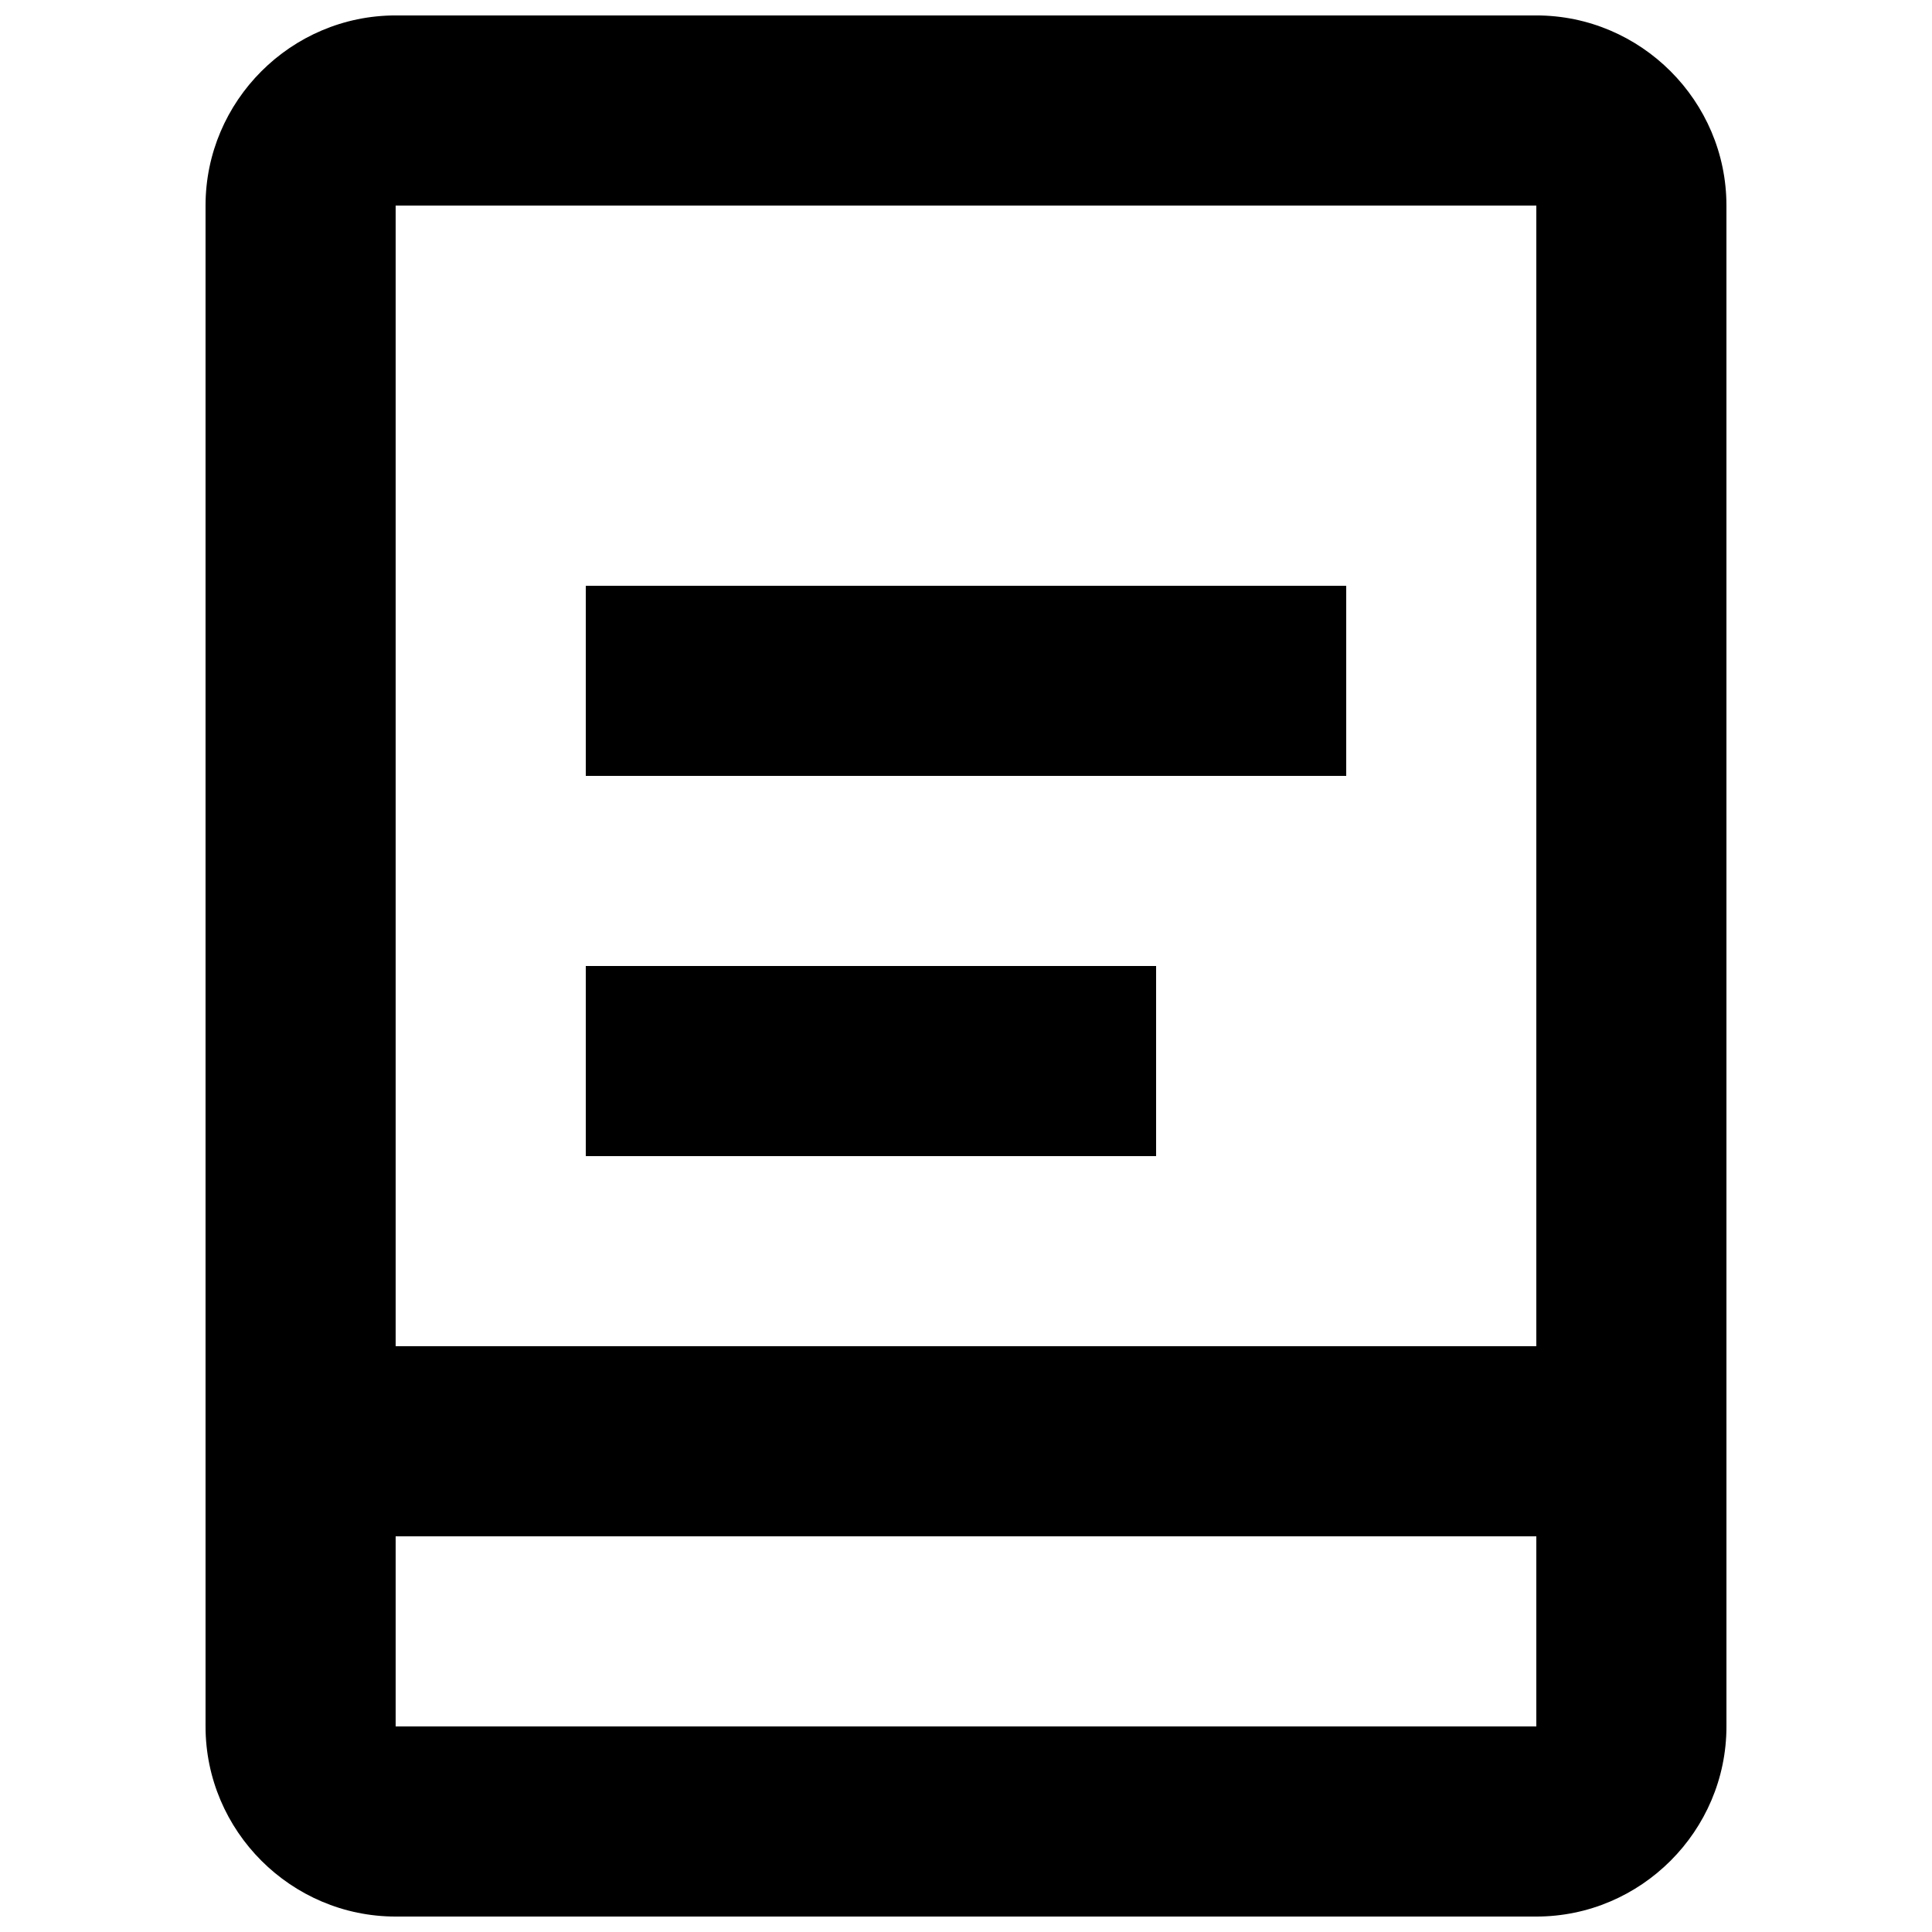
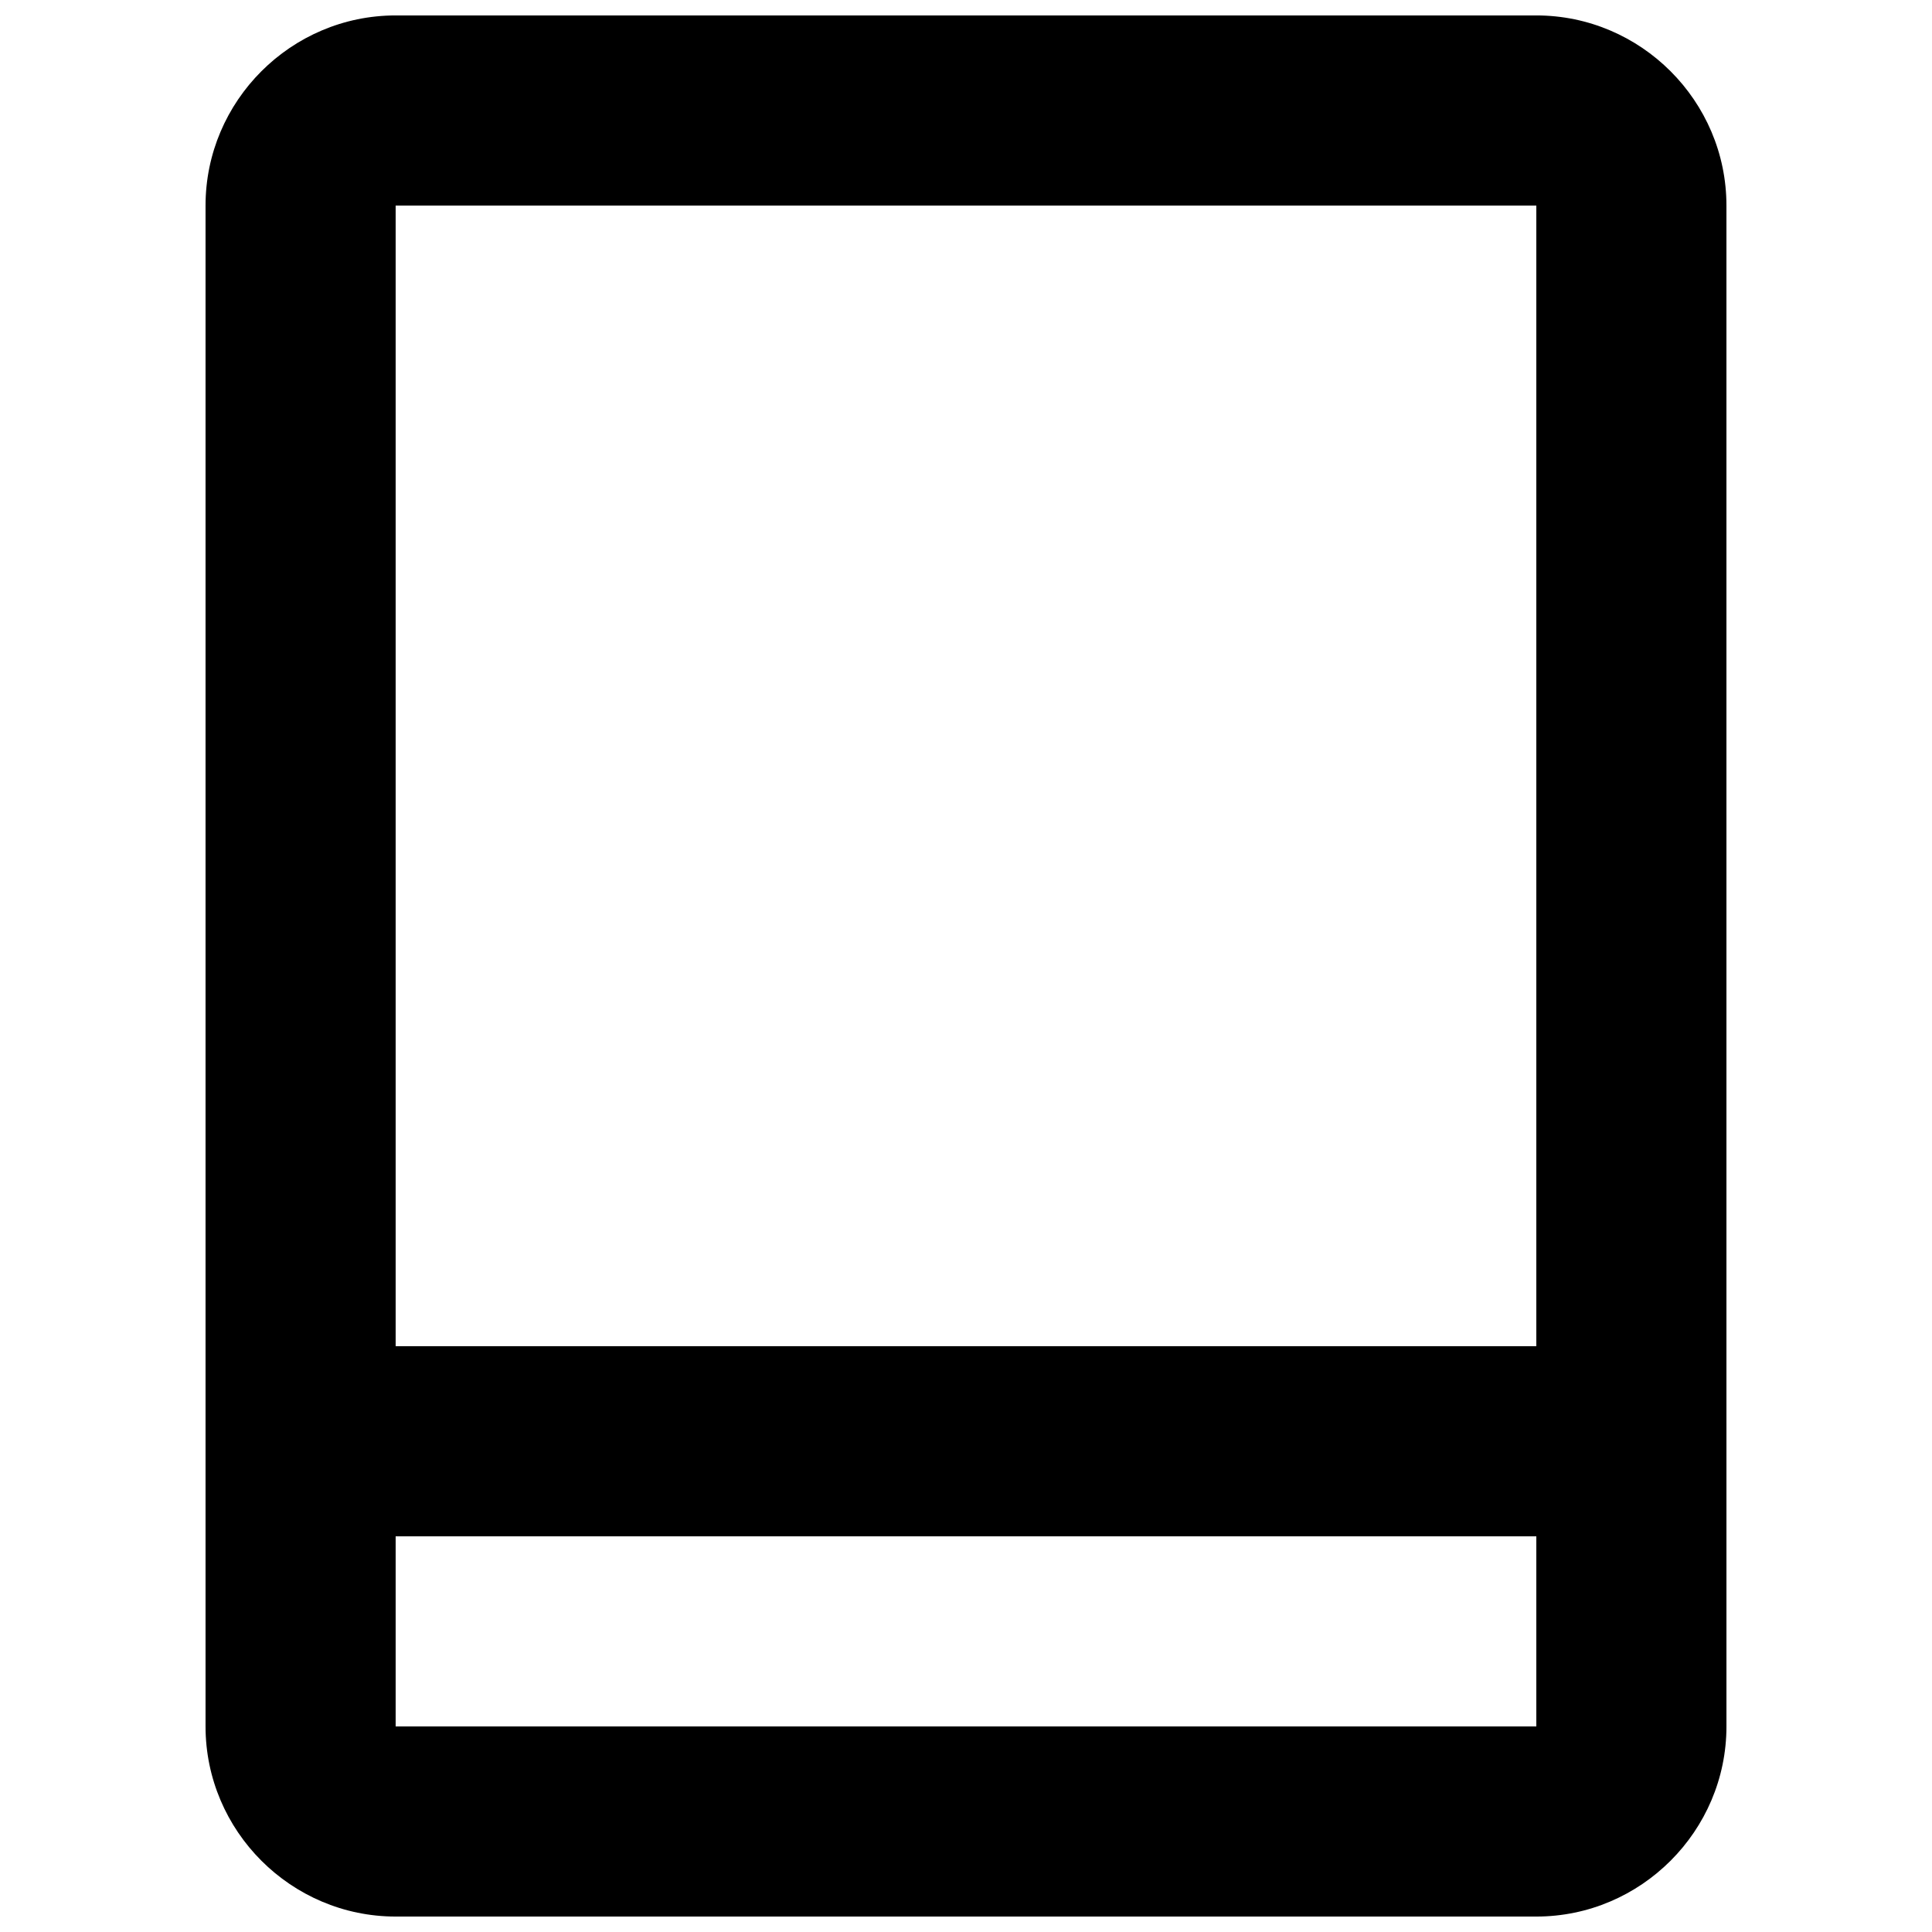
<svg xmlns="http://www.w3.org/2000/svg" width="800px" height="800px" version="1.1" viewBox="144 144 512 512">
  <defs>
    <clipPath id="a">
      <path d="m198 148.09h404v503.81h-404z" />
    </clipPath>
  </defs>
  <g clip-path="url(#a)">
    <path d="m551.14 148.09h-302.29c-27.711 0-50.379 22.672-50.379 50.383v403.05c0 27.711 22.672 50.383 50.383 50.383h302.29c27.711 0 50.383-22.672 50.383-50.383l-0.004-403.05c0-27.711-22.672-50.383-50.383-50.383zm-302.29 50.383h302.29v302.29h-302.29zm0 403.05v-50.383h302.29v50.383z" />
  </g>
-   <path d="m299.24 299.24h201.52v50.383h-201.52z" />
-   <path d="m299.24 400h151.14v50.383h-151.14z" />
</svg>